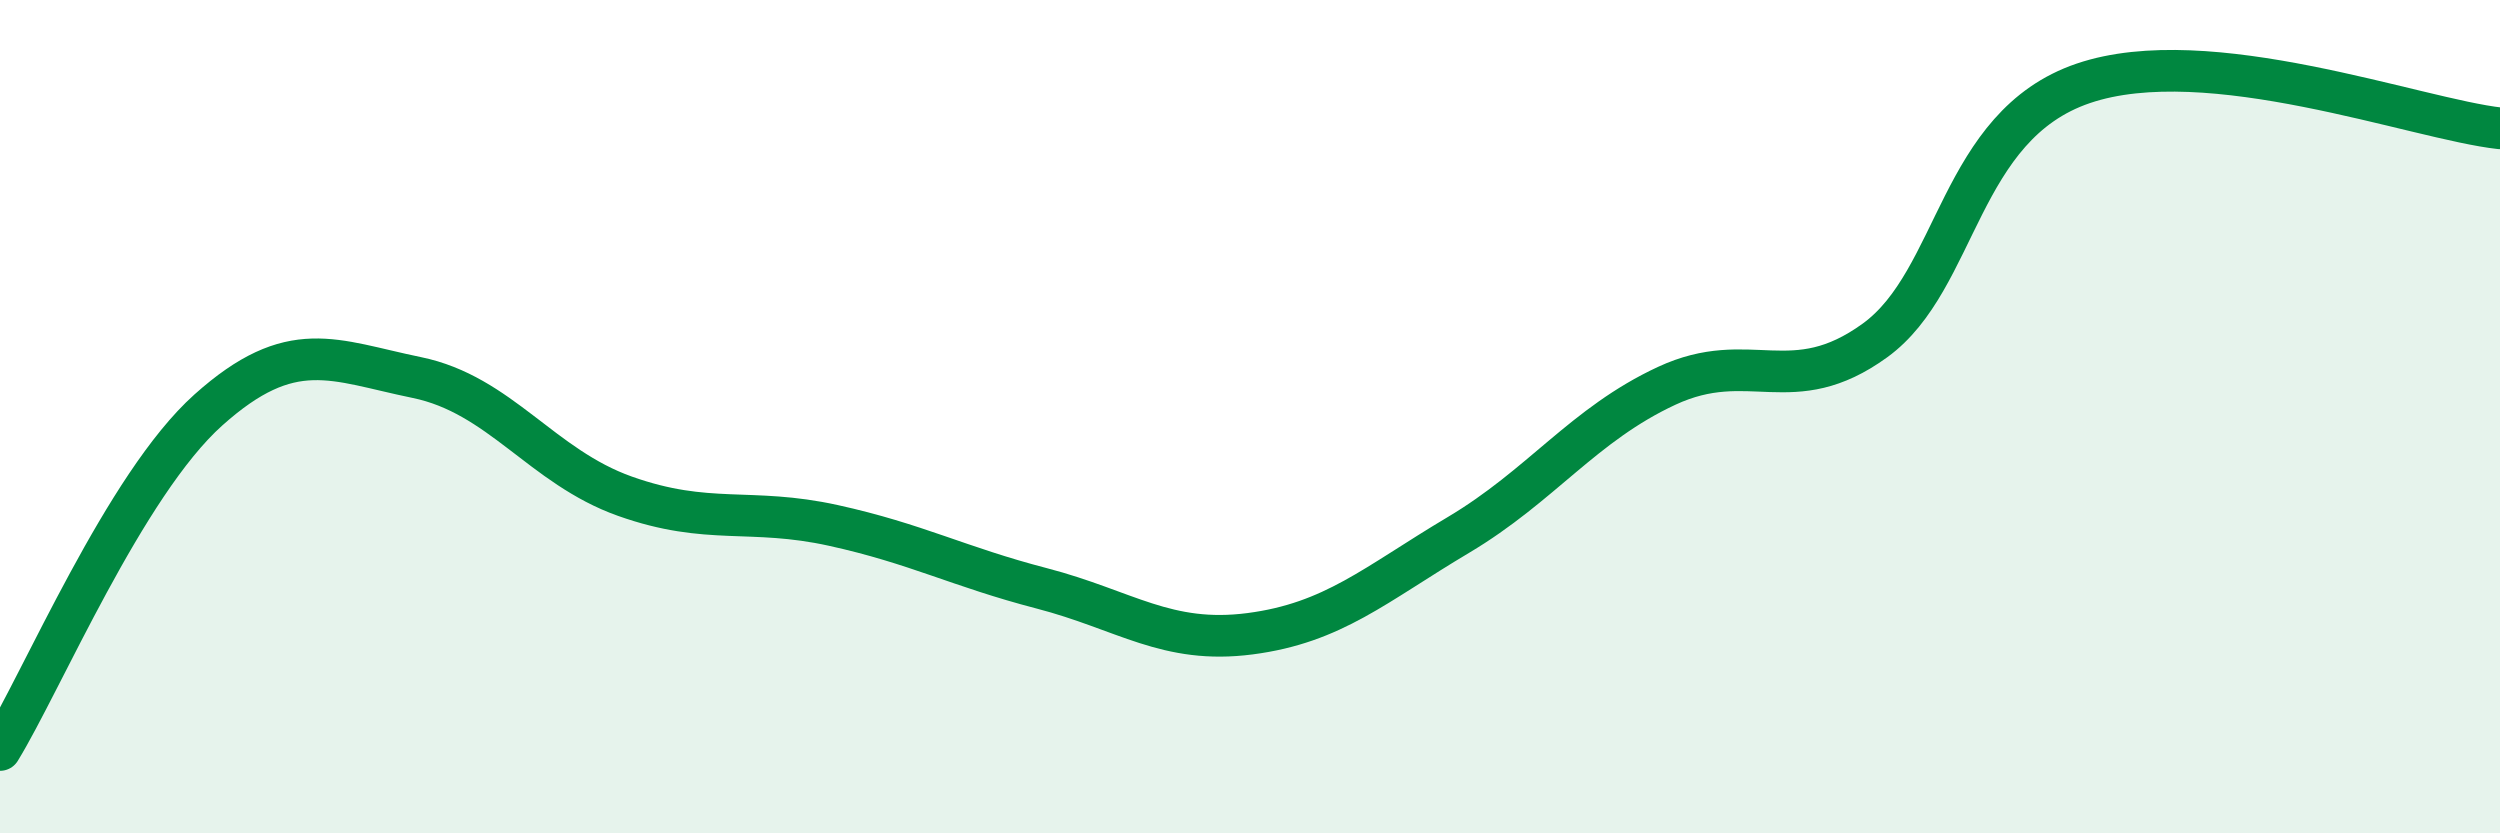
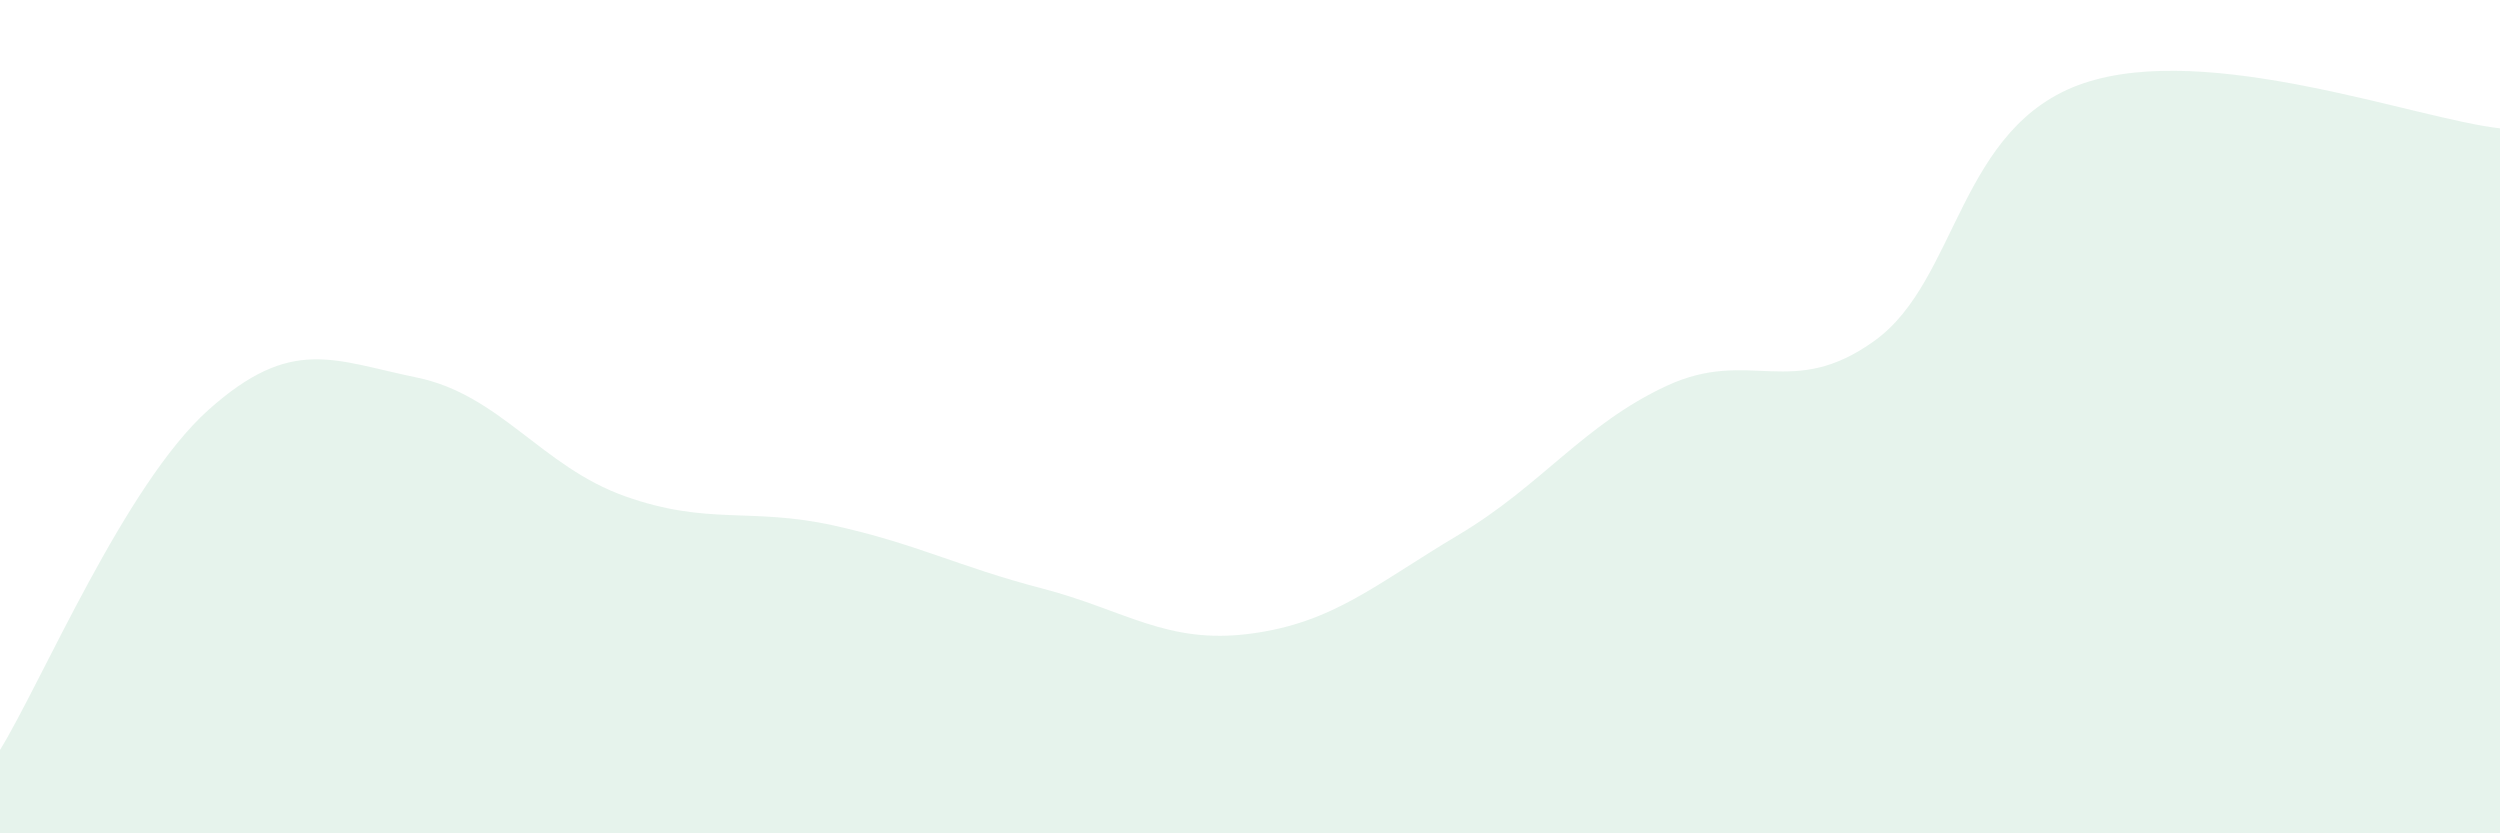
<svg xmlns="http://www.w3.org/2000/svg" width="60" height="20" viewBox="0 0 60 20">
  <path d="M 0,18 C 1,16.37 3,11.63 5,9.84 C 7,8.05 8,8.65 10,9.06 C 12,9.47 13,11.2 15,11.91 C 17,12.62 18,12.17 20,12.61 C 22,13.05 23,13.6 25,14.12 C 27,14.64 28,15.47 30,15.21 C 32,14.95 33,14.03 35,12.84 C 37,11.65 38,10.19 40,9.26 C 42,8.33 43,9.62 45,8.17 C 47,6.72 47,3.02 50,2 C 53,0.98 58,2.86 60,3.08L60 20L0 20Z" fill="#008740" opacity="0.1" stroke-linecap="round" stroke-linejoin="round" />
-   <path d="M 0,18 C 1,16.37 3,11.63 5,9.84 C 7,8.05 8,8.65 10,9.06 C 12,9.47 13,11.2 15,11.91 C 17,12.62 18,12.17 20,12.61 C 22,13.05 23,13.6 25,14.12 C 27,14.64 28,15.47 30,15.21 C 32,14.95 33,14.03 35,12.84 C 37,11.65 38,10.19 40,9.26 C 42,8.33 43,9.62 45,8.17 C 47,6.72 47,3.02 50,2 C 53,0.98 58,2.86 60,3.08" stroke="#008740" stroke-width="1" fill="none" stroke-linecap="round" stroke-linejoin="round" />
</svg>